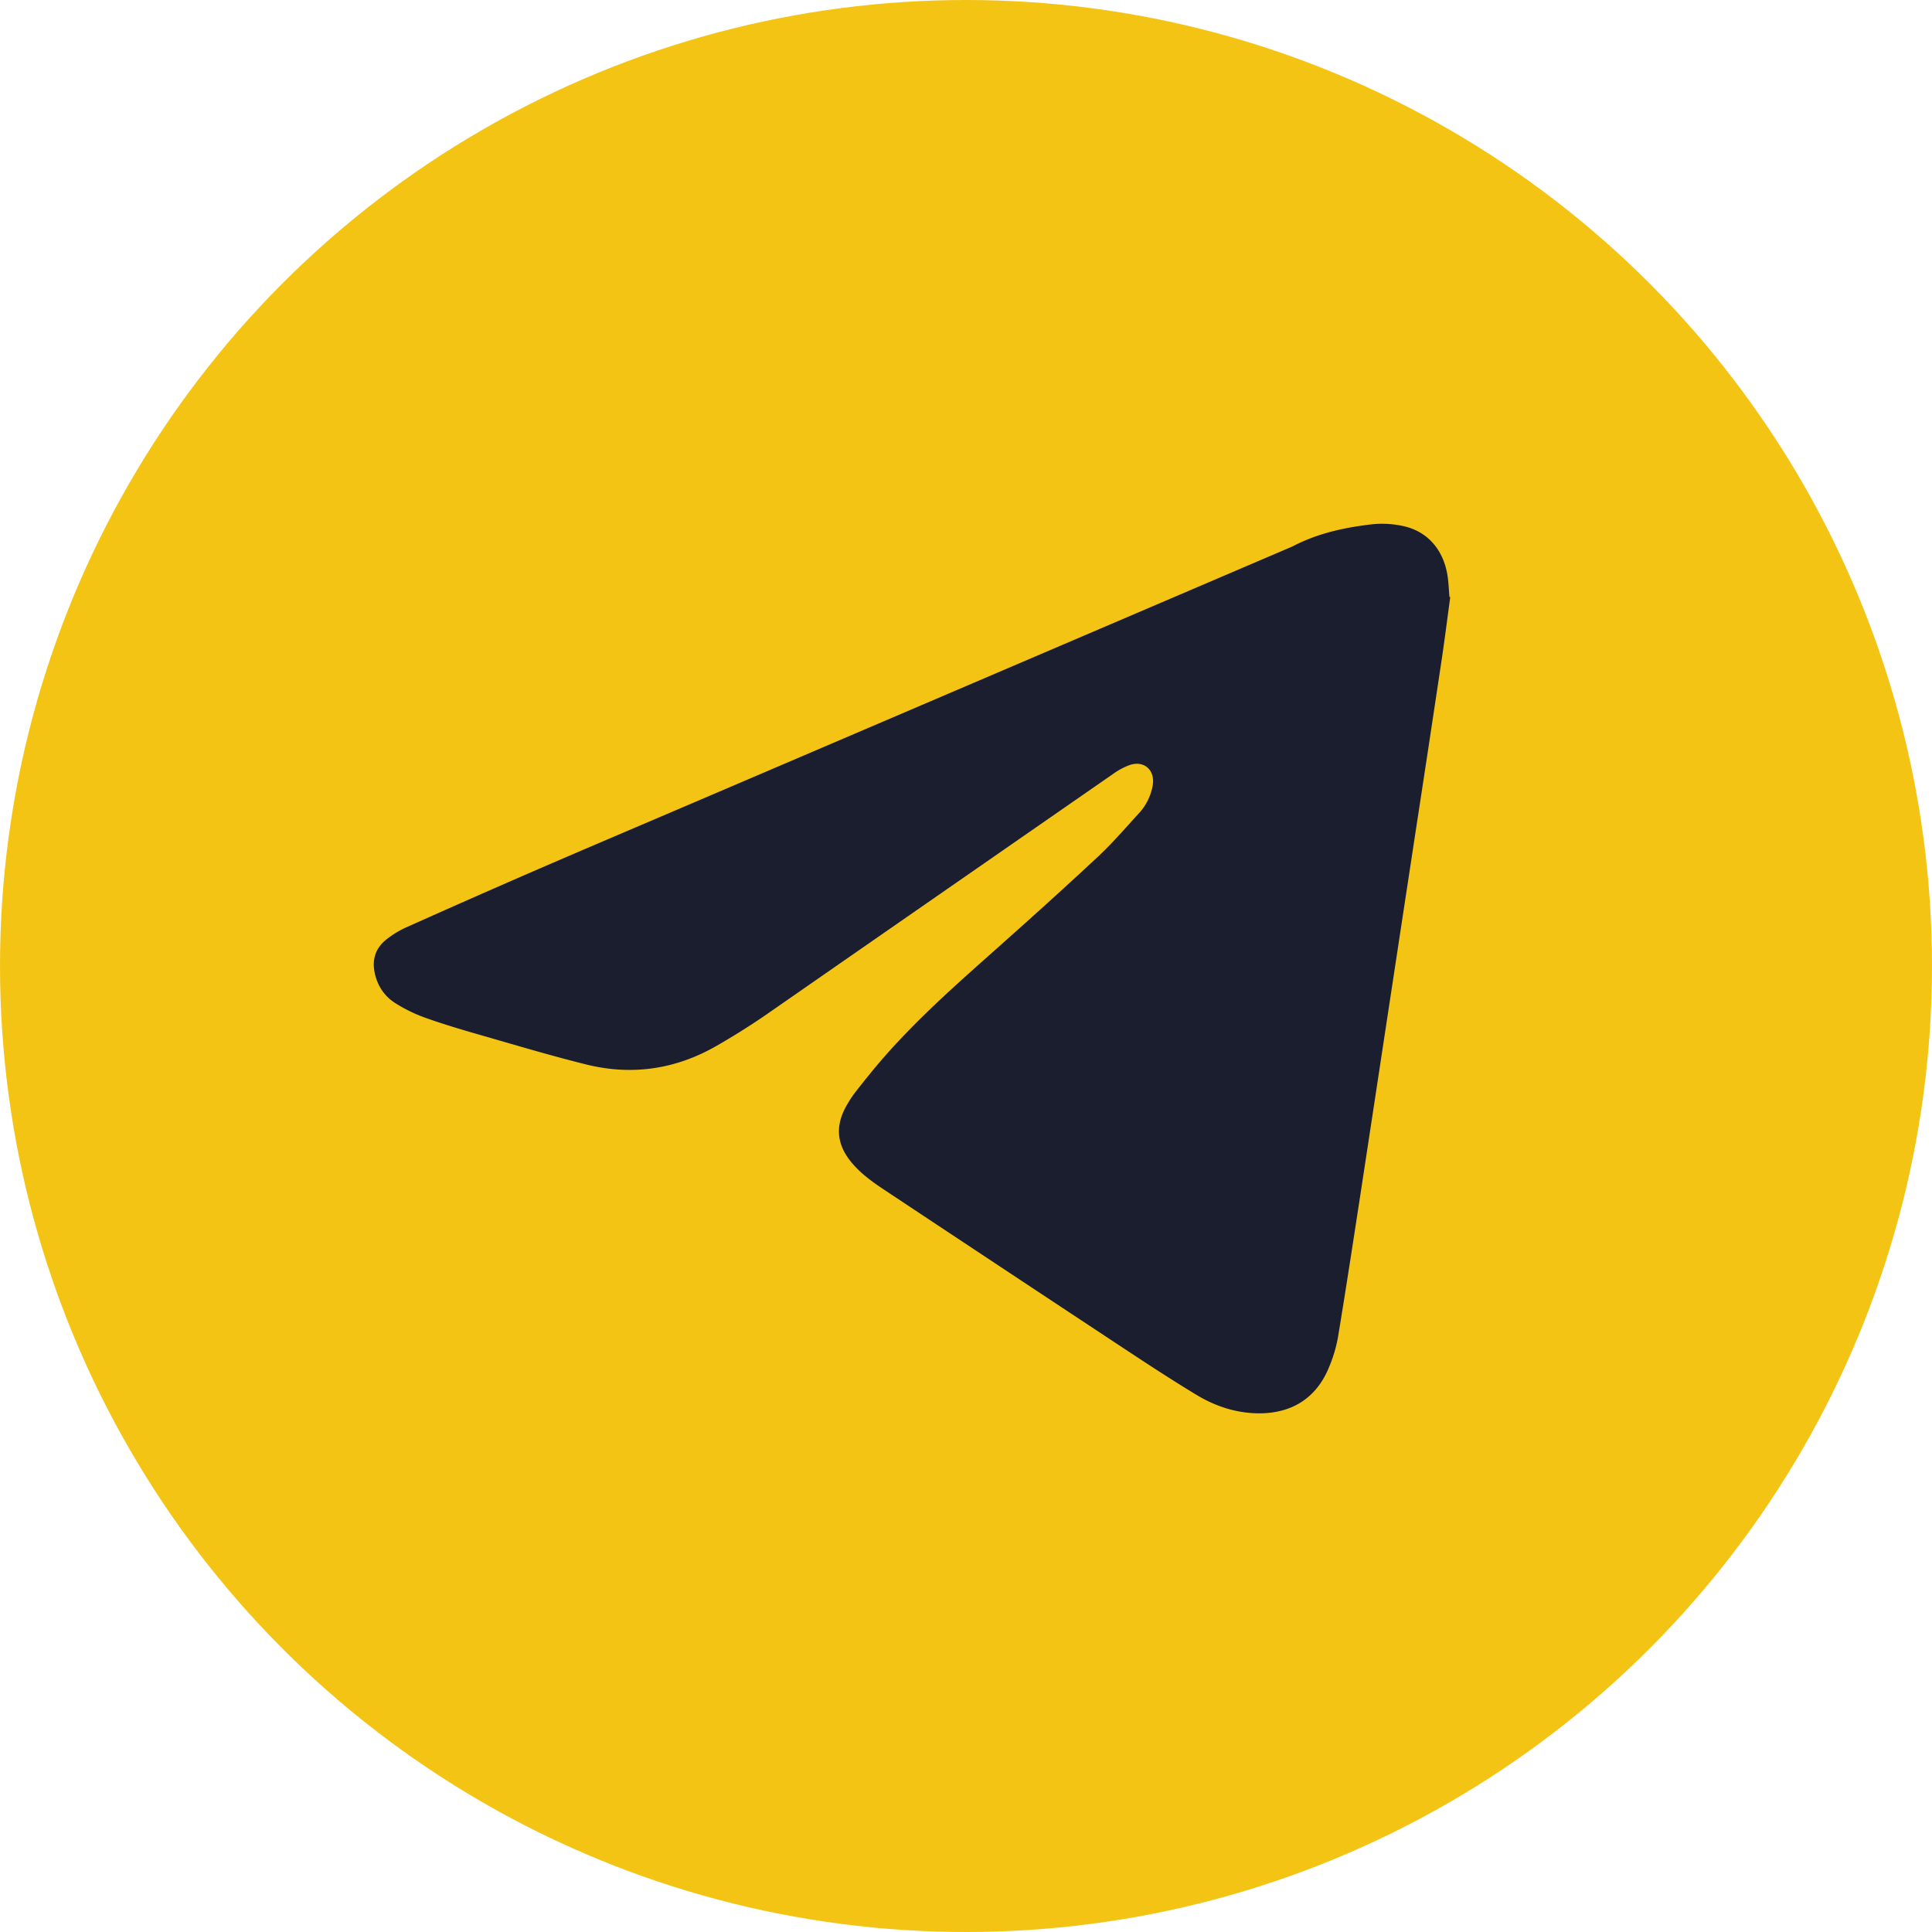
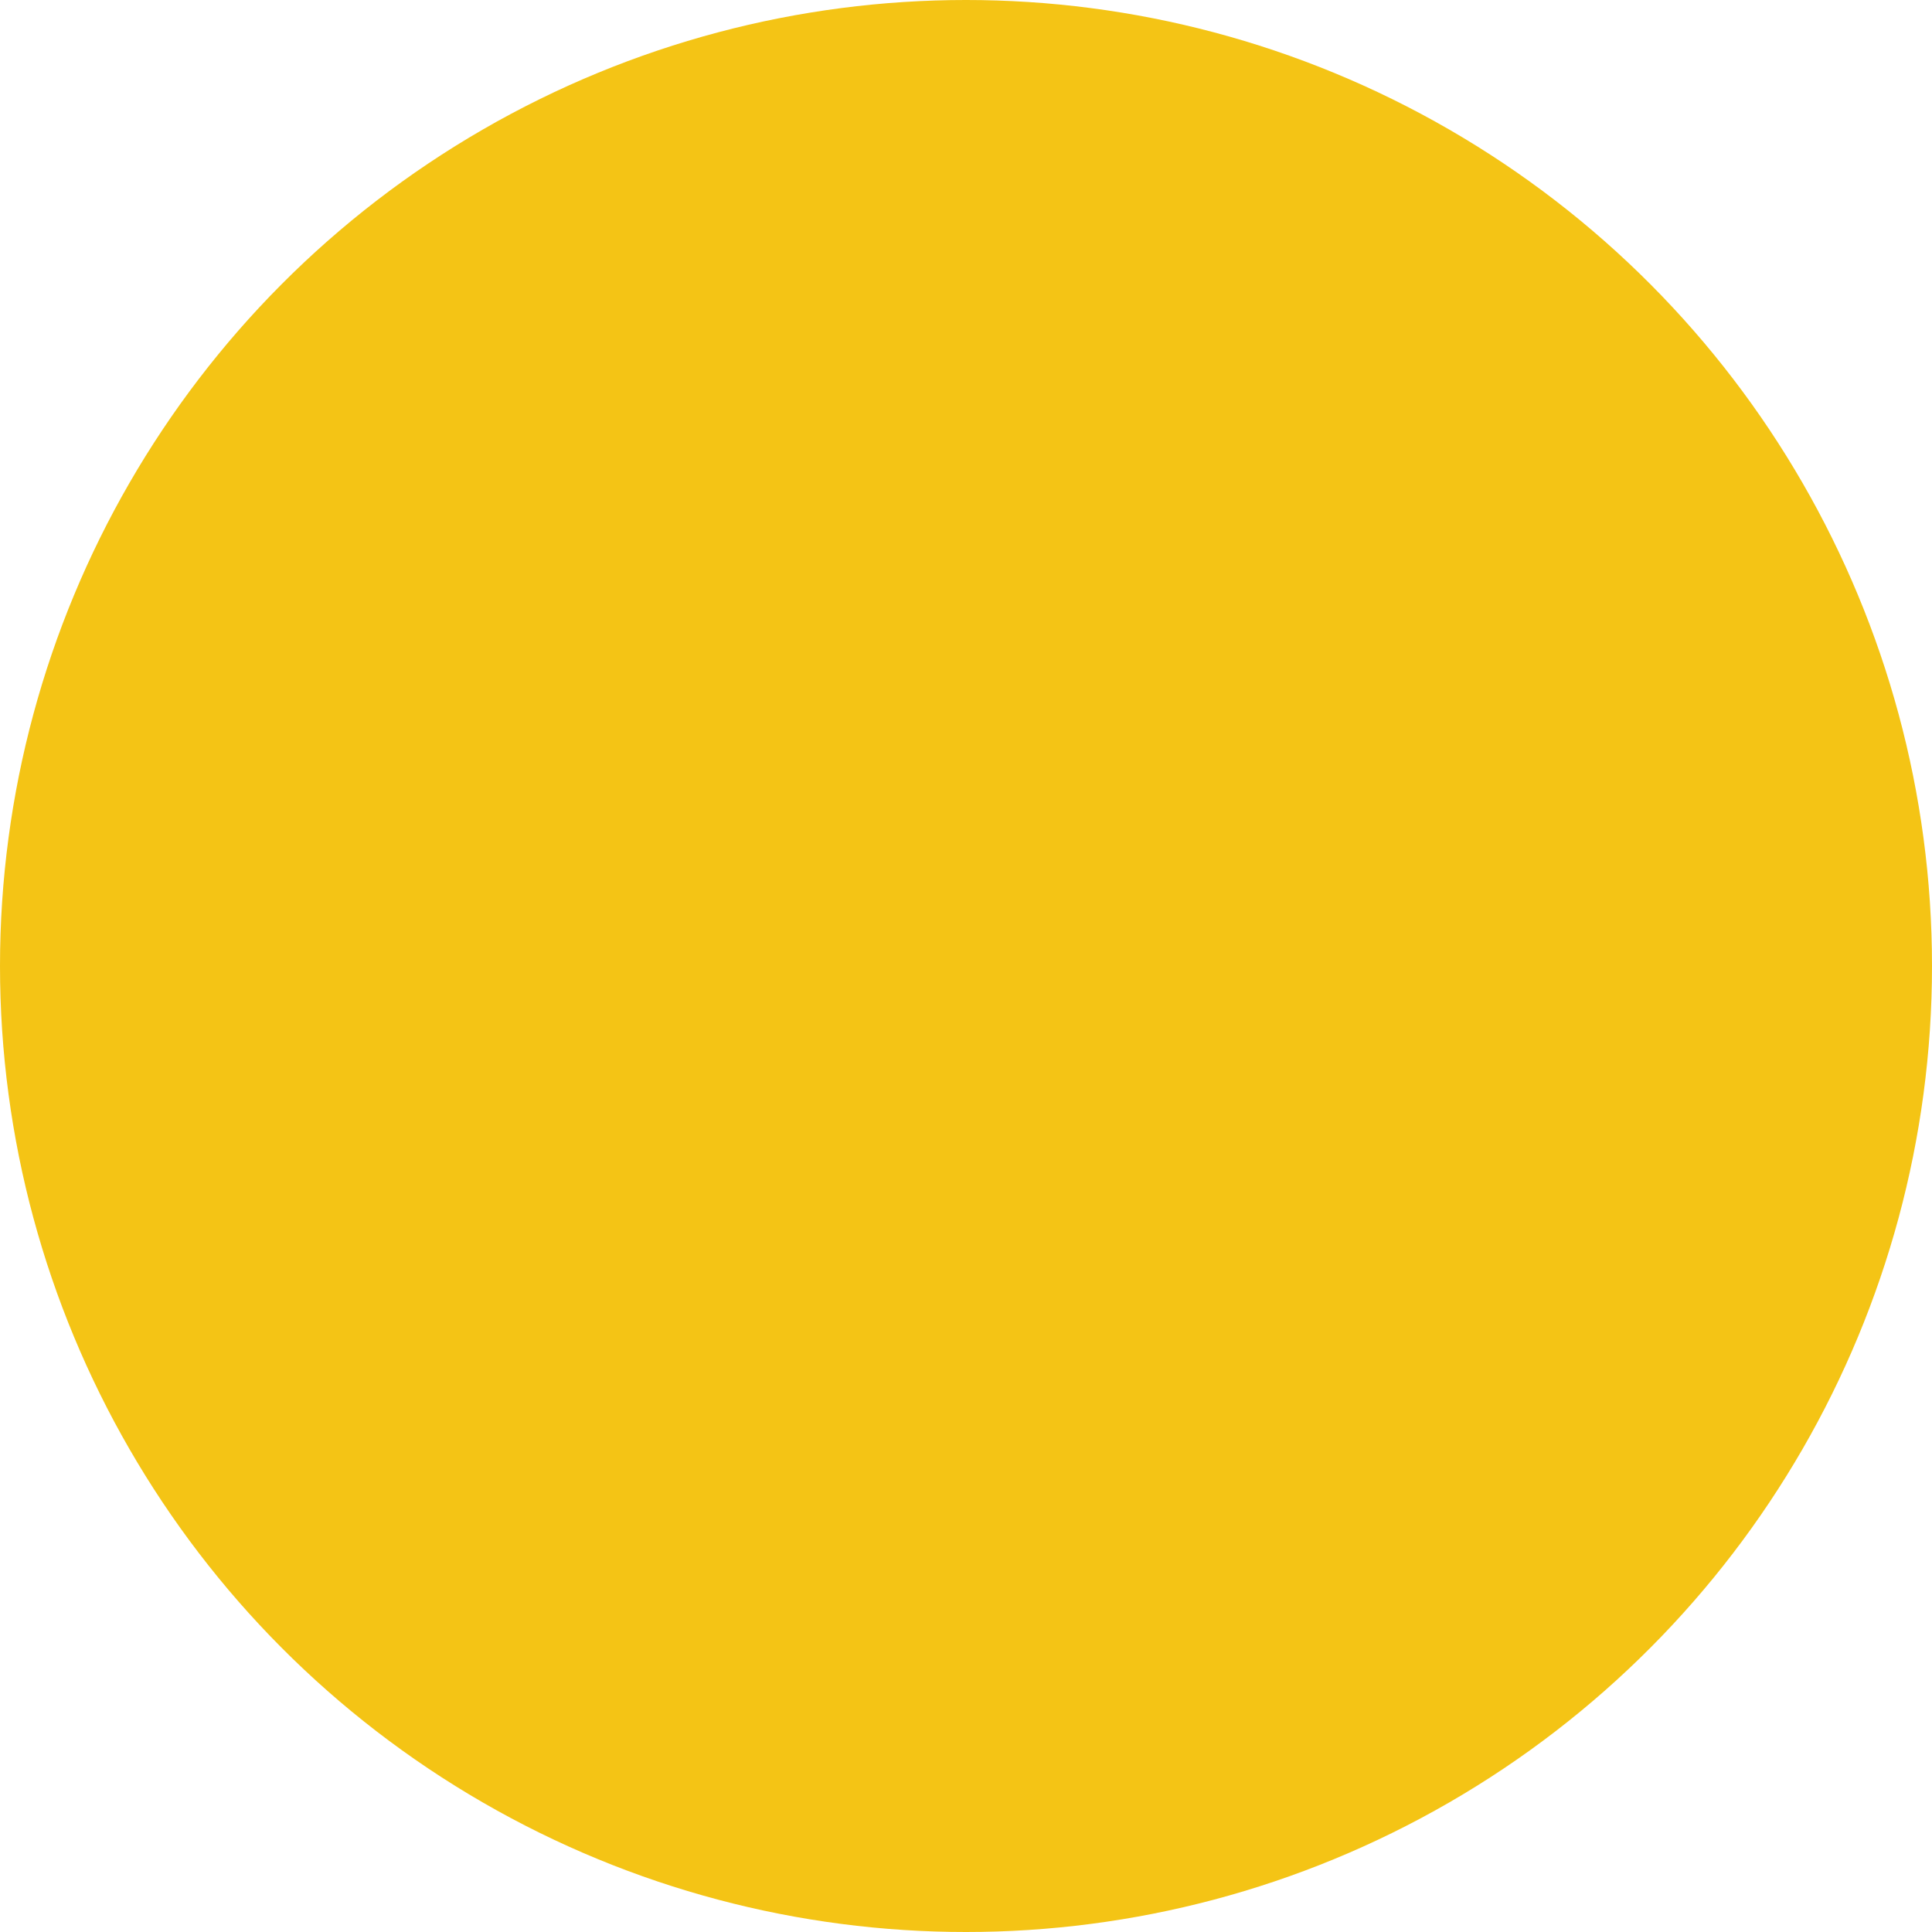
<svg xmlns="http://www.w3.org/2000/svg" id="Слой_1" data-name="Слой 1" viewBox="0 0 1920 1920">
  <defs>
    <style>.cls-1{fill:#f4c415;}.cls-2{fill:#1b1e2f;}</style>
  </defs>
  <circle class="cls-1" cx="960" cy="960" r="960" />
-   <path class="cls-2" d="M1441.24,593.42c-2.86,21-5.49,41.94-8.62,62.84q-13.33,89-27,178-14,92-28,184.09-13,85.73-26.08,171.45c-7.15,46.51-14.24,93-21.94,139.47a139.77,139.77,0,0,1-9,29.85c-14.57,35.32-43.84,47.39-76.52,45.17-20-1.36-38.43-8-55.31-18.26-23.51-14.23-46.54-29.25-69.48-44.39Q998.68,1262,878.24,1182.06c-11.88-7.87-23.37-16.25-32.48-27.41-14-17.15-15.83-35.16-5.21-54.59a116.13,116.13,0,0,1,10.65-16.21c9.09-11.54,18.27-23,28-34.07,33.56-38.21,71.6-71.78,109.52-105.5,34.35-30.55,68.54-61.31,102.15-92.67,14.41-13.44,27.34-28.49,40.67-43.06a54.7,54.7,0,0,0,14-28c2.62-15.29-8.61-25.28-23.21-20.15a69.19,69.19,0,0,0-16.17,8.74Q934,888.52,761.93,1008c-16.09,11.13-32.75,21.53-49.7,31.29-40.58,23.38-84.12,29.84-129.48,18.61-36.3-9-72.16-19.79-108.11-30.12-17.76-5.1-35.48-10.43-52.86-16.66A149.94,149.94,0,0,1,393,997c-11.25-7.07-18.21-17.81-20.78-31-2.52-13,1.29-24,11.49-32.16a95.09,95.09,0,0,1,20.12-12.3q62.48-28,125.27-55.28c54-23.39,108.27-46.4,162.43-69.56L1279.19,545.3c2-.87,4.11-1.66,6.07-2.67,24.49-12.72,51-18.43,78.07-21.58a97.07,97.07,0,0,1,31,1.72c24.7,5.25,40.71,24.17,44.4,50.66.91,6.55,1.16,13.2,1.71,19.8Z" />
</svg>